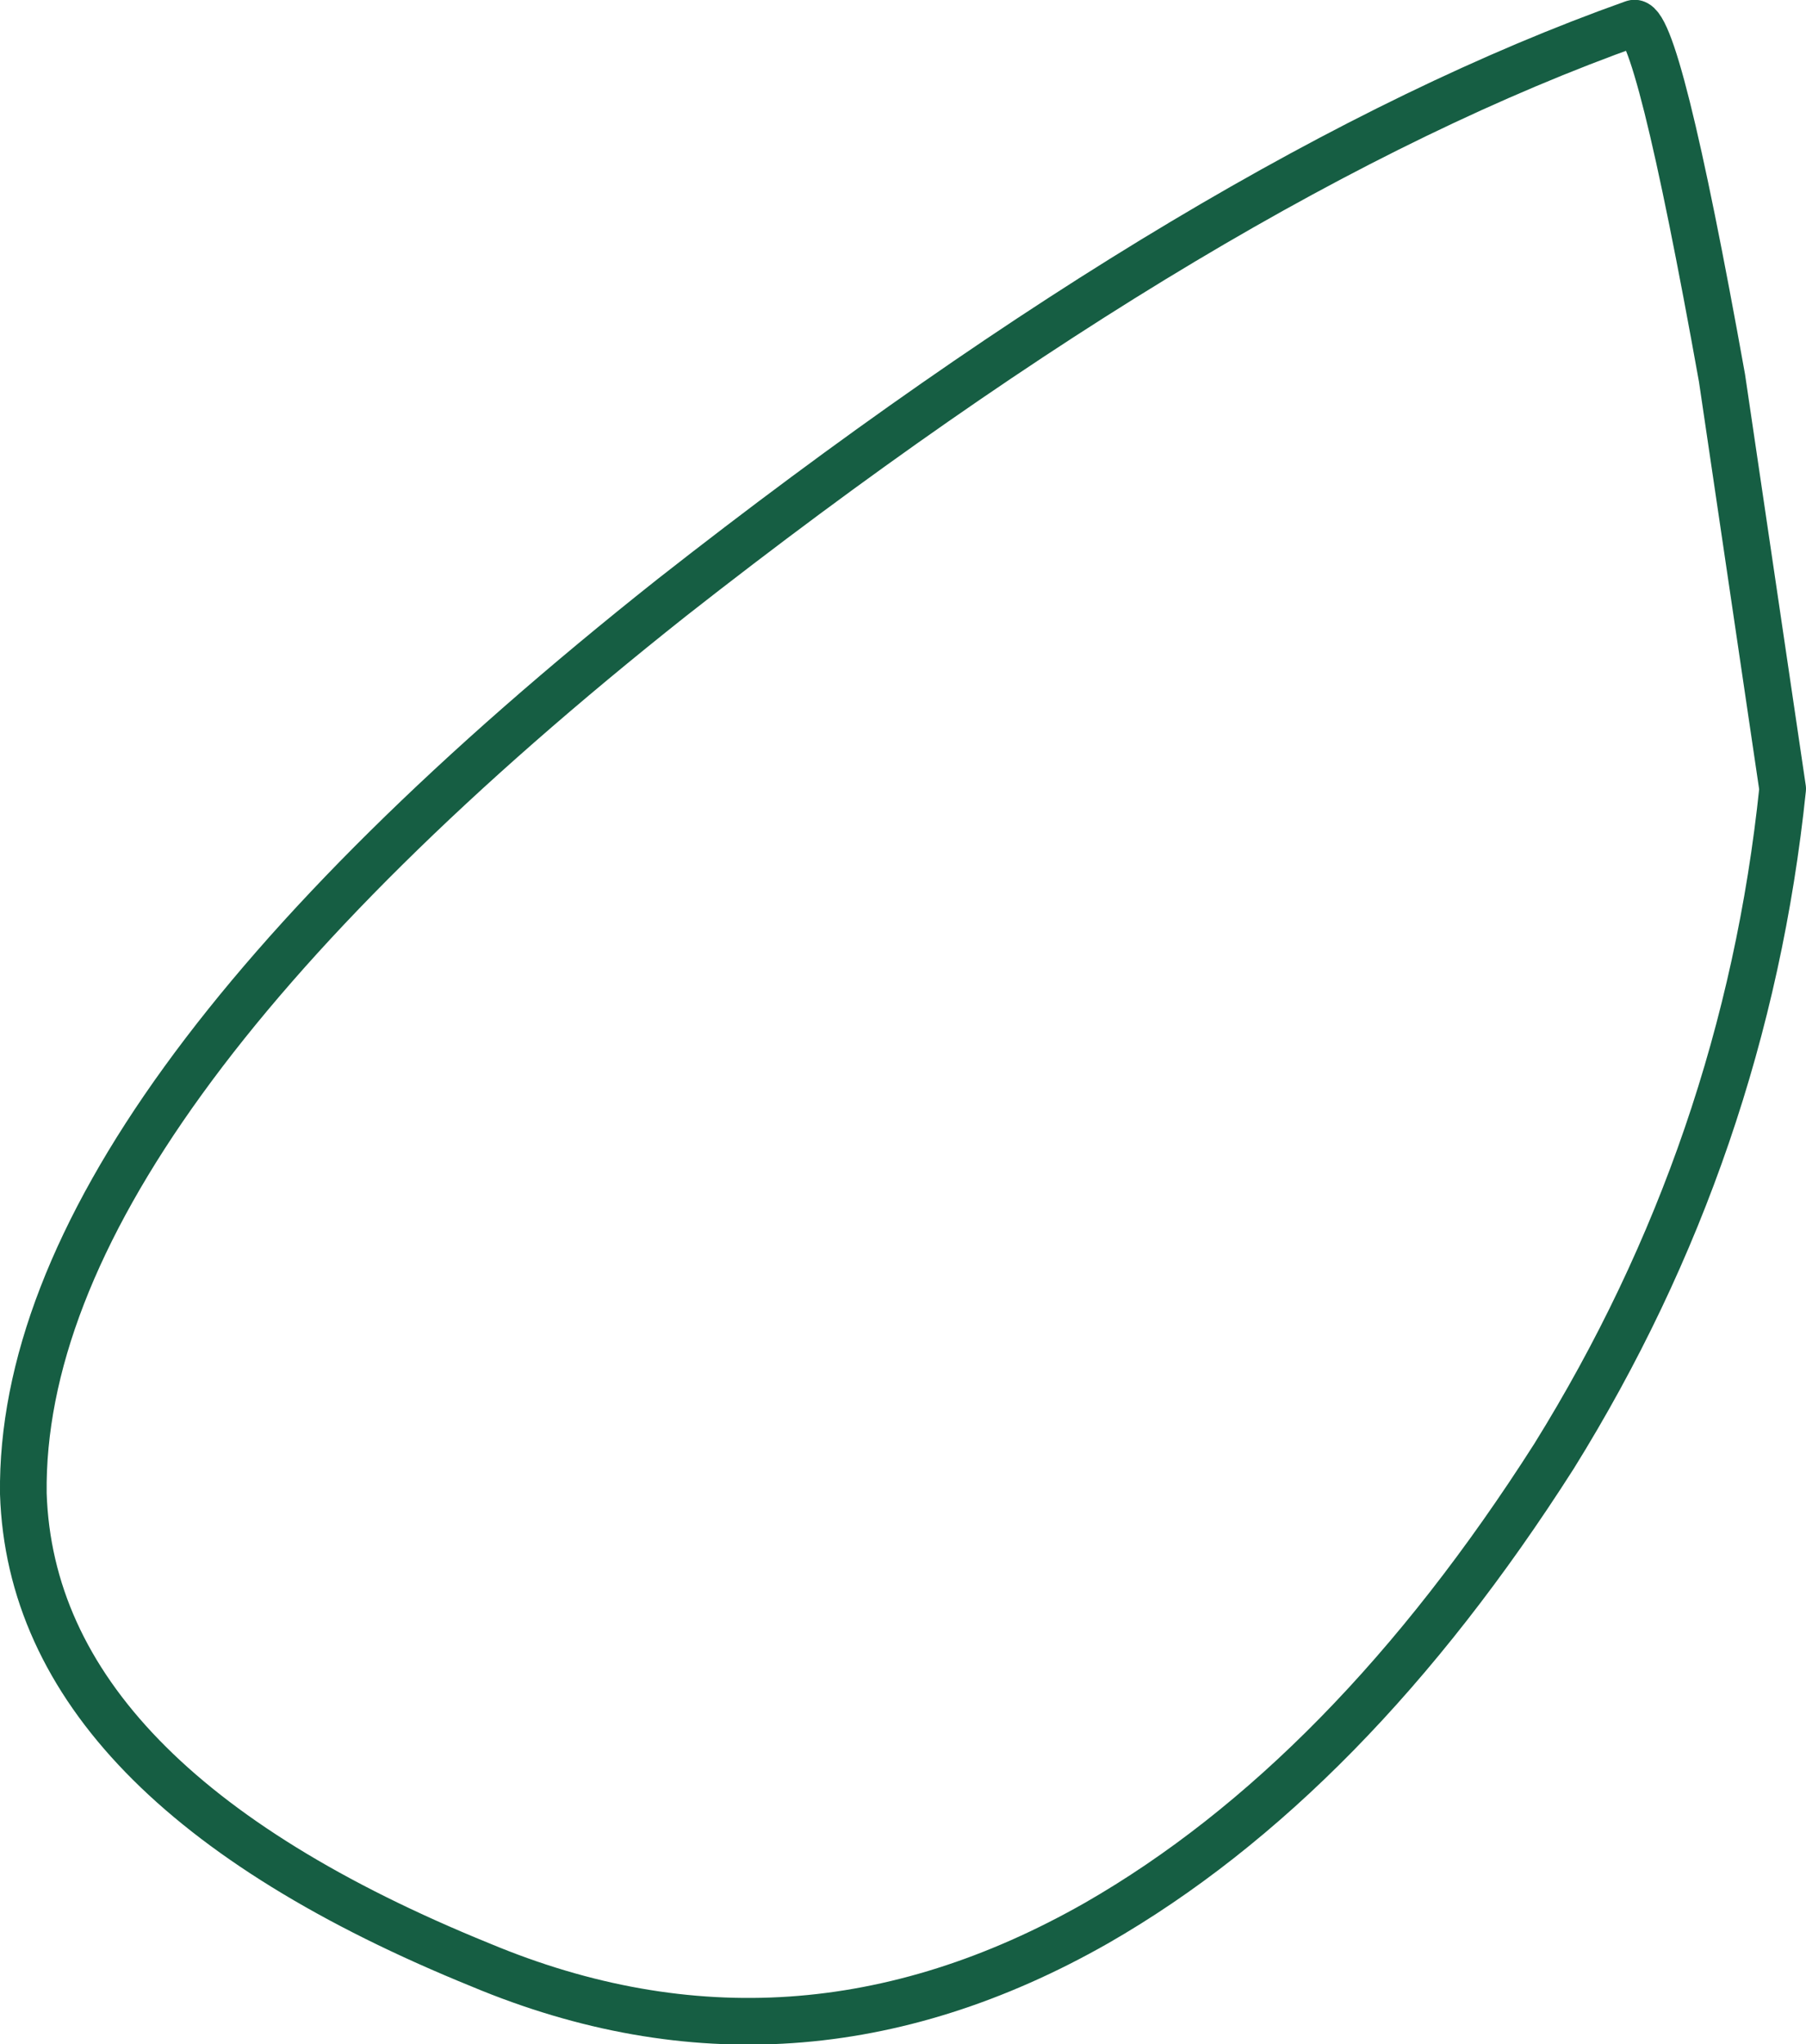
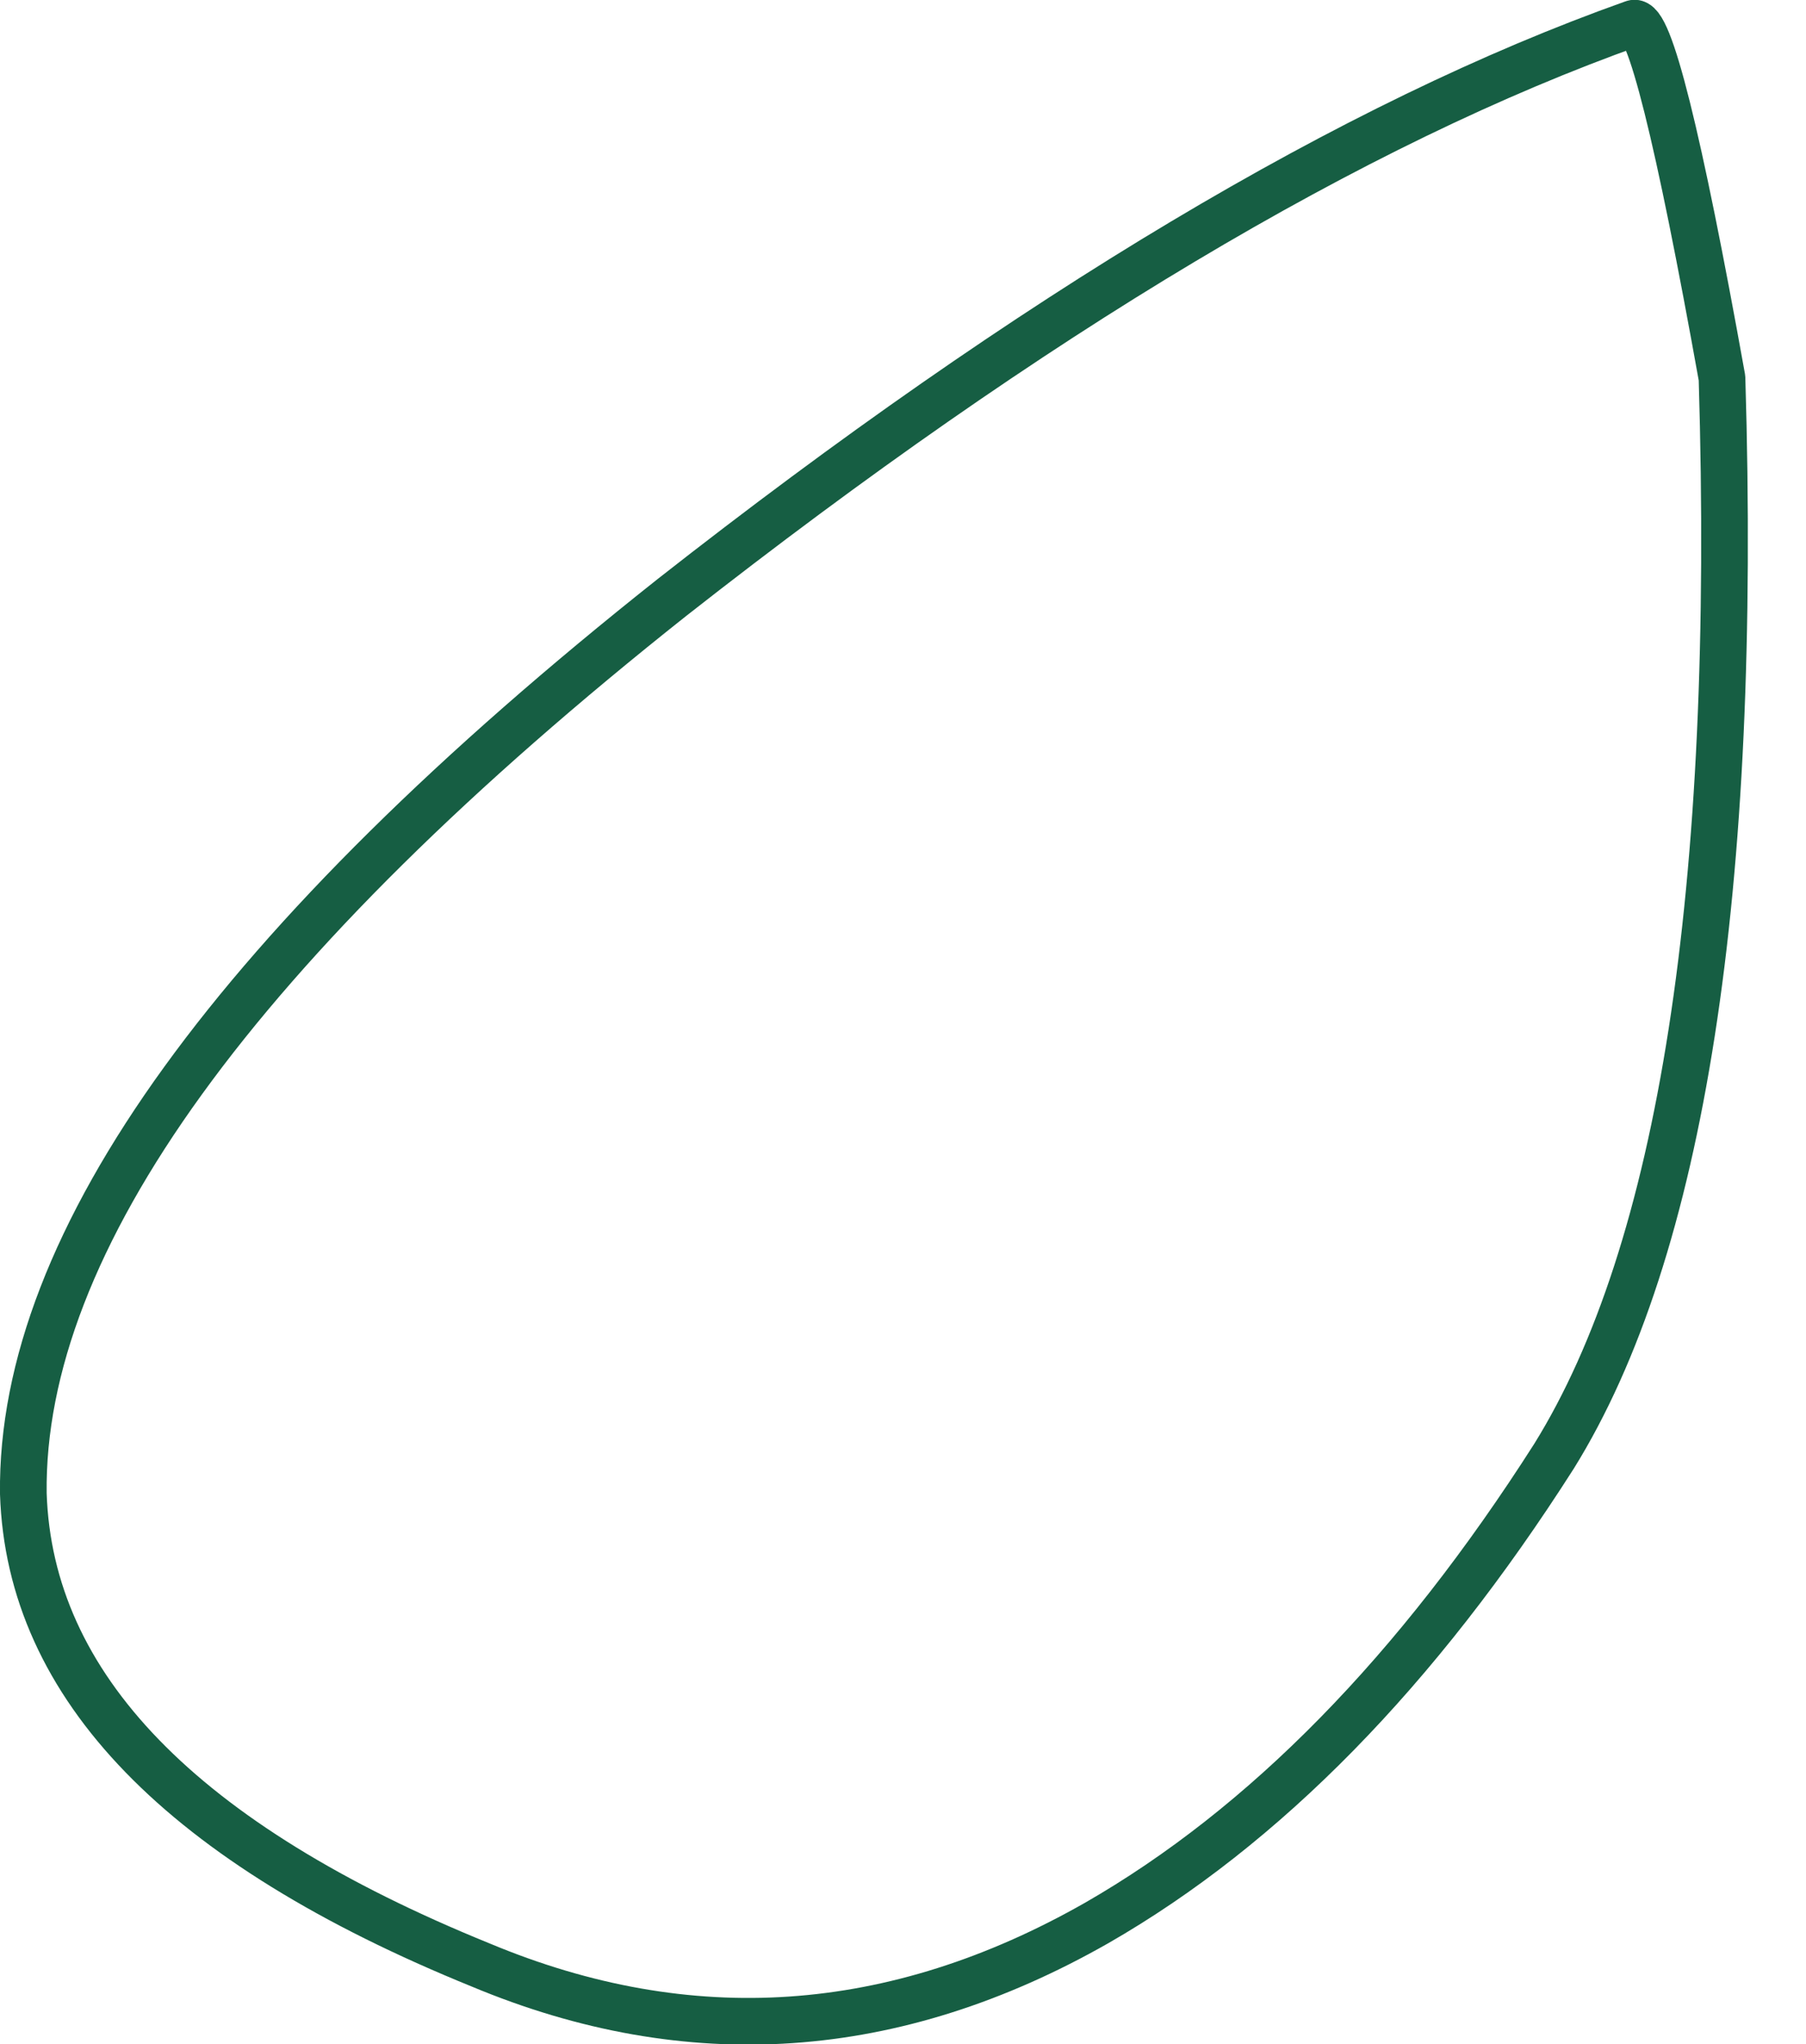
<svg xmlns="http://www.w3.org/2000/svg" height="21.9px" width="19.35px">
  <g transform="matrix(1.0, 0.0, 0.0, 1.0, 0.0, 0.0)">
-     <path d="M0.25 16.0 Q0.2 11.95 7.2 6.4 13.0 1.85 17.5 0.25 17.75 0.15 18.45 4.05 L19.1 8.45 Q18.7 12.3 16.65 15.6 14.45 19.05 11.75 20.6 8.5 22.45 5.15 21.05 0.35 19.1 0.25 16.0 Z" fill="none" stroke="#165e43" stroke-linecap="round" stroke-linejoin="round" stroke-width="0.5" />
+     <path d="M0.25 16.0 Q0.2 11.95 7.2 6.4 13.0 1.85 17.5 0.25 17.75 0.15 18.45 4.05 Q18.7 12.3 16.65 15.6 14.45 19.05 11.75 20.6 8.5 22.45 5.15 21.05 0.35 19.1 0.25 16.0 Z" fill="none" stroke="#165e43" stroke-linecap="round" stroke-linejoin="round" stroke-width="0.5" />
  </g>
</svg>